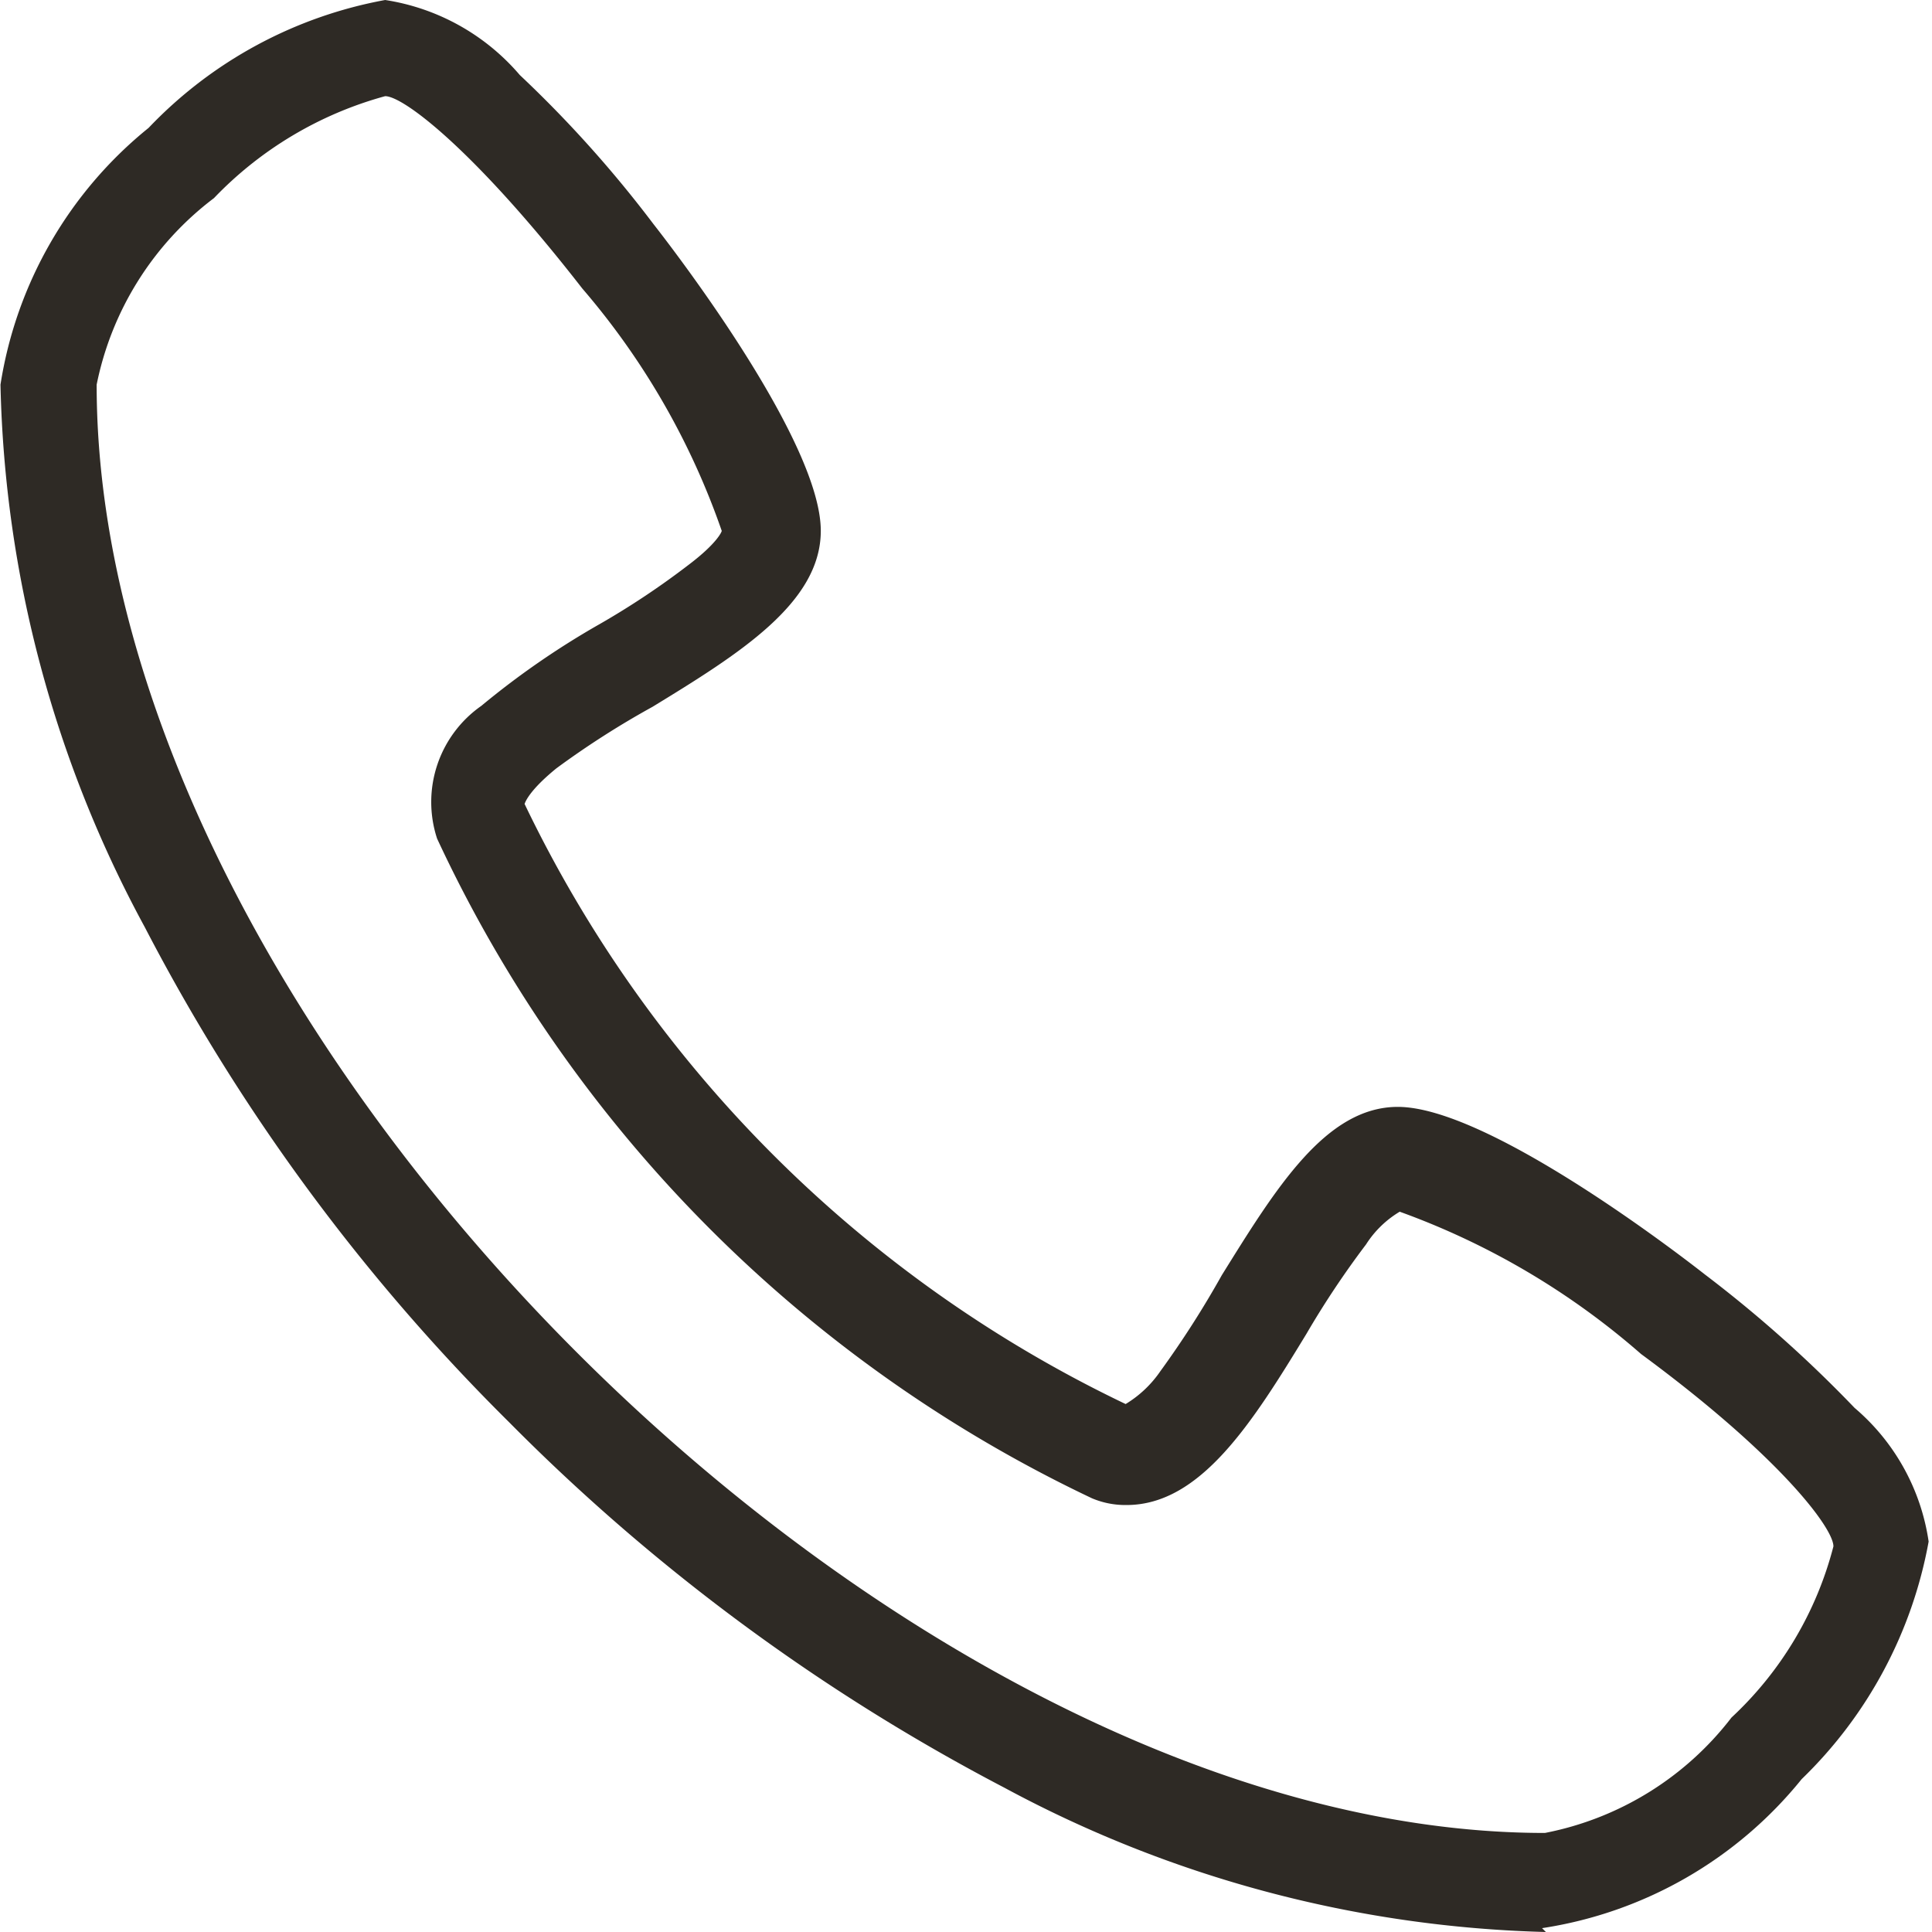
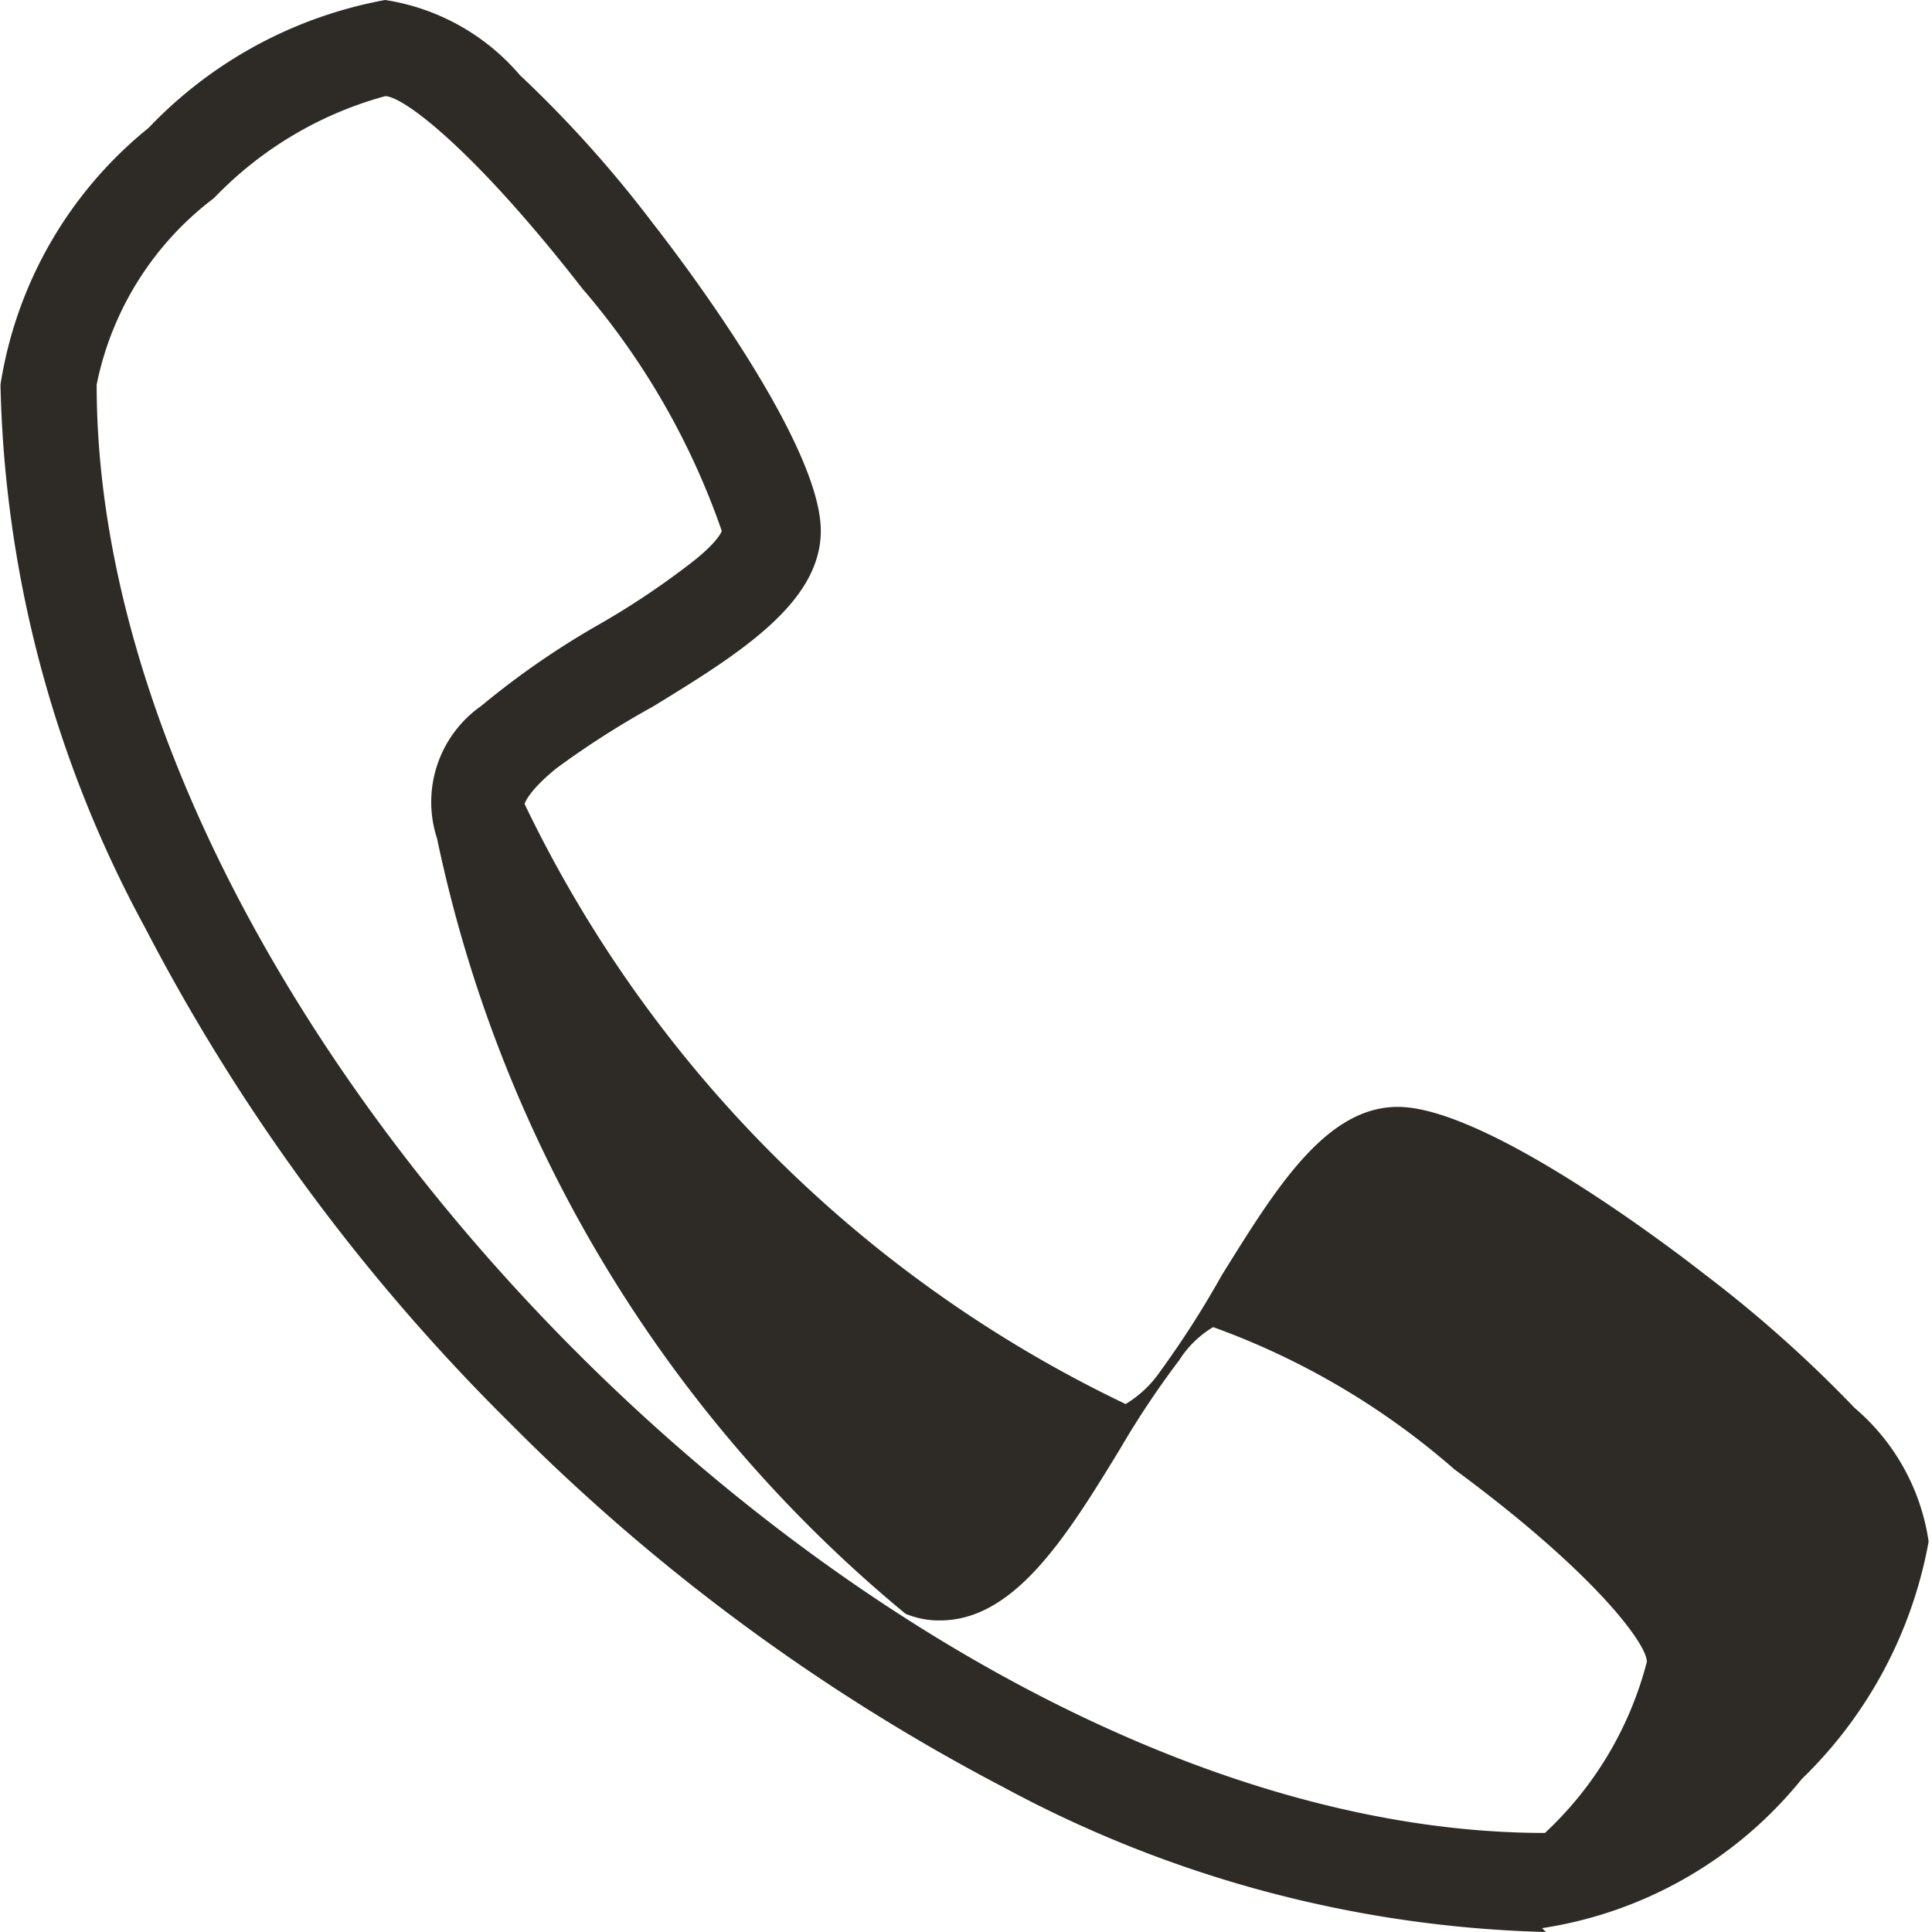
<svg xmlns="http://www.w3.org/2000/svg" width="19px" height="19px" viewBox="0 0 20.08 20.09">
-   <path fill="#2E2A25" d="M16.07,20.09a12.53,12.53,0,0,1-5.63-1.5,20.81,20.81,0,0,1-5.15-3.8A20.59,20.59,0,0,1,1.5,9.64,12.37,12.37,0,0,1,0,4,4.28,4.28,0,0,1,1.54,1.33,4.52,4.52,0,0,1,4,0,2.3,2.3,0,0,1,5.4.78,12.37,12.37,0,0,1,6.79,2.33c.29.37,1.74,2.28,1.74,3.19,0,.75-.85,1.28-1.75,1.83a9.07,9.07,0,0,0-1,.64c-.27.22-.32.34-.33.37a13.28,13.28,0,0,0,6.25,6.24,1.17,1.17,0,0,0,.36-.34,10,10,0,0,0,.64-1c.56-.9,1.08-1.75,1.83-1.75.91,0,2.82,1.45,3.19,1.74a13.3,13.3,0,0,1,1.56,1.39,2.25,2.25,0,0,1,.77,1.39,4.57,4.57,0,0,1-1.32,2.47,4.3,4.3,0,0,1-2.7,1.55ZM4,1A3.88,3.88,0,0,0,2.22,2.06,3.23,3.23,0,0,0,1,4c0,6.76,8.3,15.06,15.06,15.06A3.22,3.22,0,0,0,18,17.86a3.69,3.69,0,0,0,1.06-1.78c0-.19-.56-.94-2-2a7.87,7.87,0,0,0-2.51-1.48,1.06,1.06,0,0,0-.35.34,9.37,9.37,0,0,0-.62.93c-.56.92-1.1,1.78-1.87,1.78a.89.89,0,0,1-.36-.07A14.23,14.23,0,0,1,4.54,8.72,1.22,1.22,0,0,1,5,7.34a8.55,8.55,0,0,1,1.23-.85,8.33,8.33,0,0,0,.93-.62c.29-.22.34-.34.34-.35A7.75,7.75,0,0,0,6.05,3C4.93,1.56,4.19,1,4,1Z" />
+   <path fill="#2E2A25" d="M16.07,20.09a12.53,12.53,0,0,1-5.63-1.5,20.81,20.81,0,0,1-5.15-3.8A20.59,20.59,0,0,1,1.5,9.64,12.37,12.37,0,0,1,0,4,4.28,4.28,0,0,1,1.54,1.33,4.52,4.52,0,0,1,4,0,2.3,2.3,0,0,1,5.4.78,12.37,12.37,0,0,1,6.79,2.33c.29.37,1.74,2.28,1.74,3.19,0,.75-.85,1.28-1.75,1.83a9.07,9.07,0,0,0-1,.64c-.27.22-.32.34-.33.37a13.28,13.28,0,0,0,6.25,6.24,1.17,1.17,0,0,0,.36-.34,10,10,0,0,0,.64-1c.56-.9,1.08-1.75,1.83-1.75.91,0,2.82,1.45,3.19,1.74a13.3,13.3,0,0,1,1.56,1.39,2.25,2.25,0,0,1,.77,1.39,4.57,4.57,0,0,1-1.32,2.47,4.3,4.3,0,0,1-2.7,1.55ZM4,1A3.88,3.88,0,0,0,2.22,2.06,3.23,3.23,0,0,0,1,4c0,6.76,8.3,15.06,15.06,15.06a3.69,3.69,0,0,0,1.06-1.78c0-.19-.56-.94-2-2a7.87,7.87,0,0,0-2.51-1.48,1.06,1.06,0,0,0-.35.34,9.37,9.37,0,0,0-.62.93c-.56.92-1.1,1.78-1.87,1.78a.89.89,0,0,1-.36-.07A14.23,14.23,0,0,1,4.54,8.72,1.22,1.22,0,0,1,5,7.34a8.55,8.55,0,0,1,1.23-.85,8.33,8.33,0,0,0,.93-.62c.29-.22.34-.34.34-.35A7.75,7.75,0,0,0,6.05,3C4.93,1.56,4.19,1,4,1Z" />
</svg>